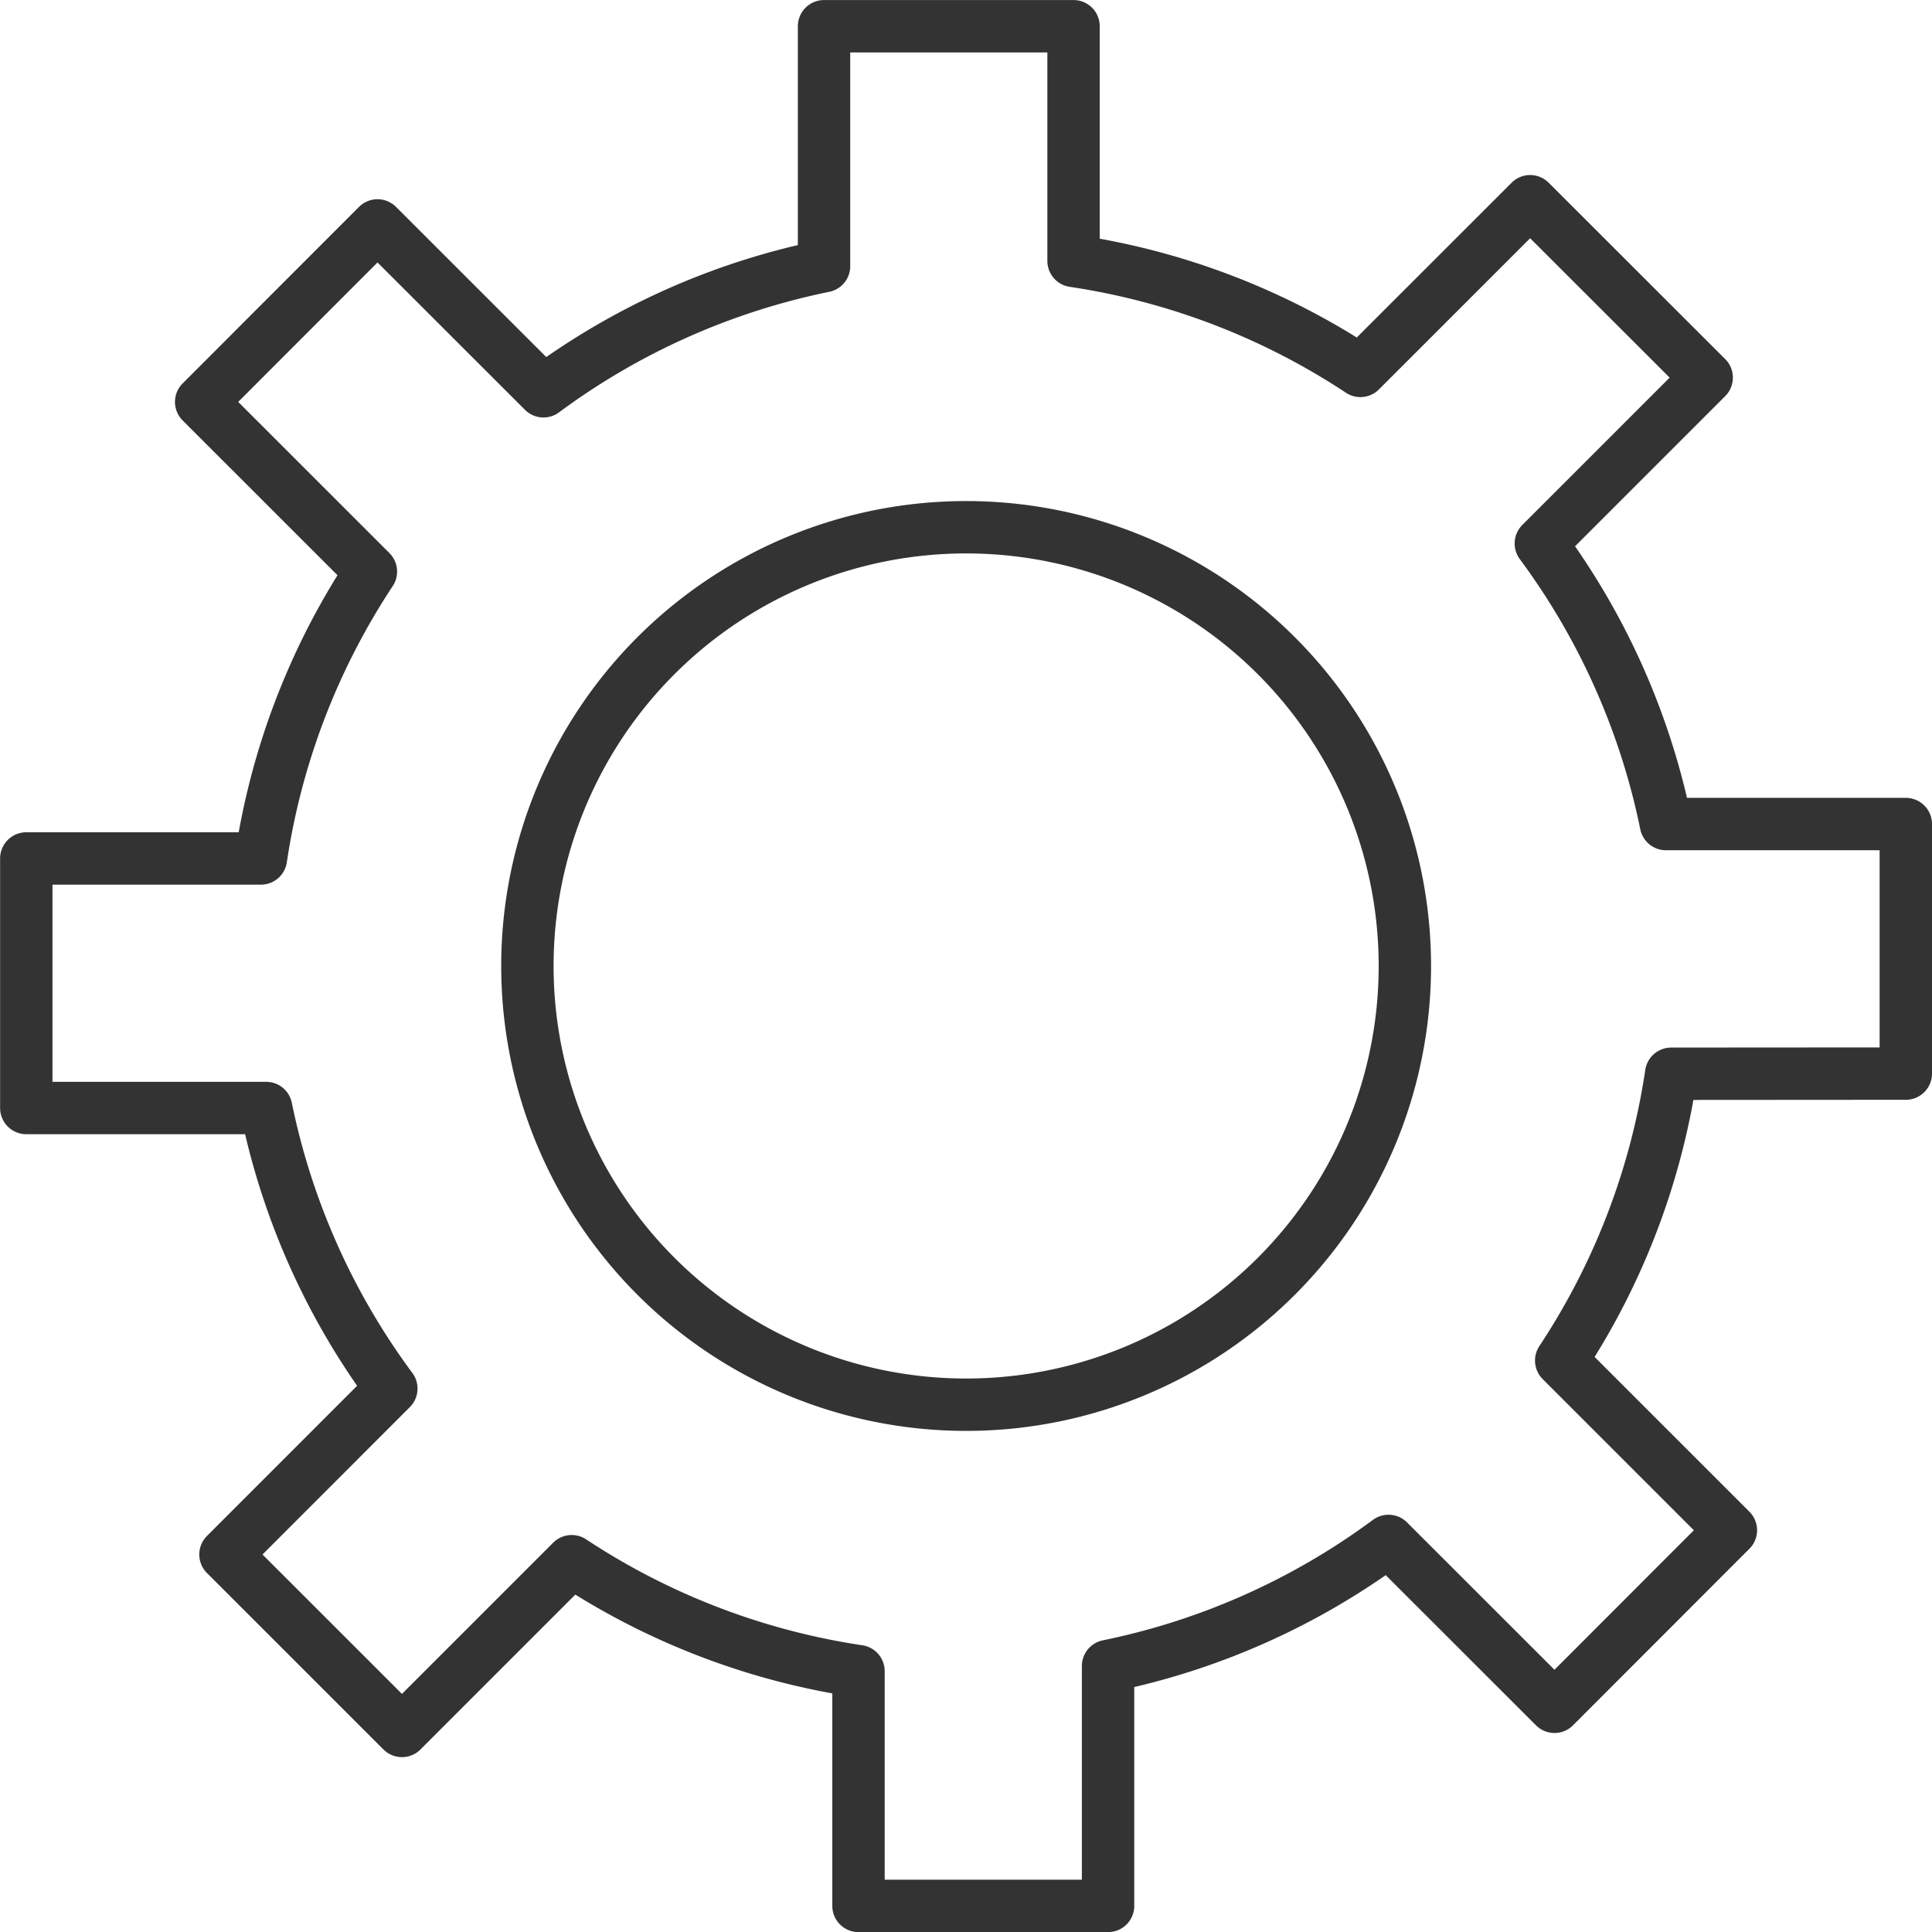
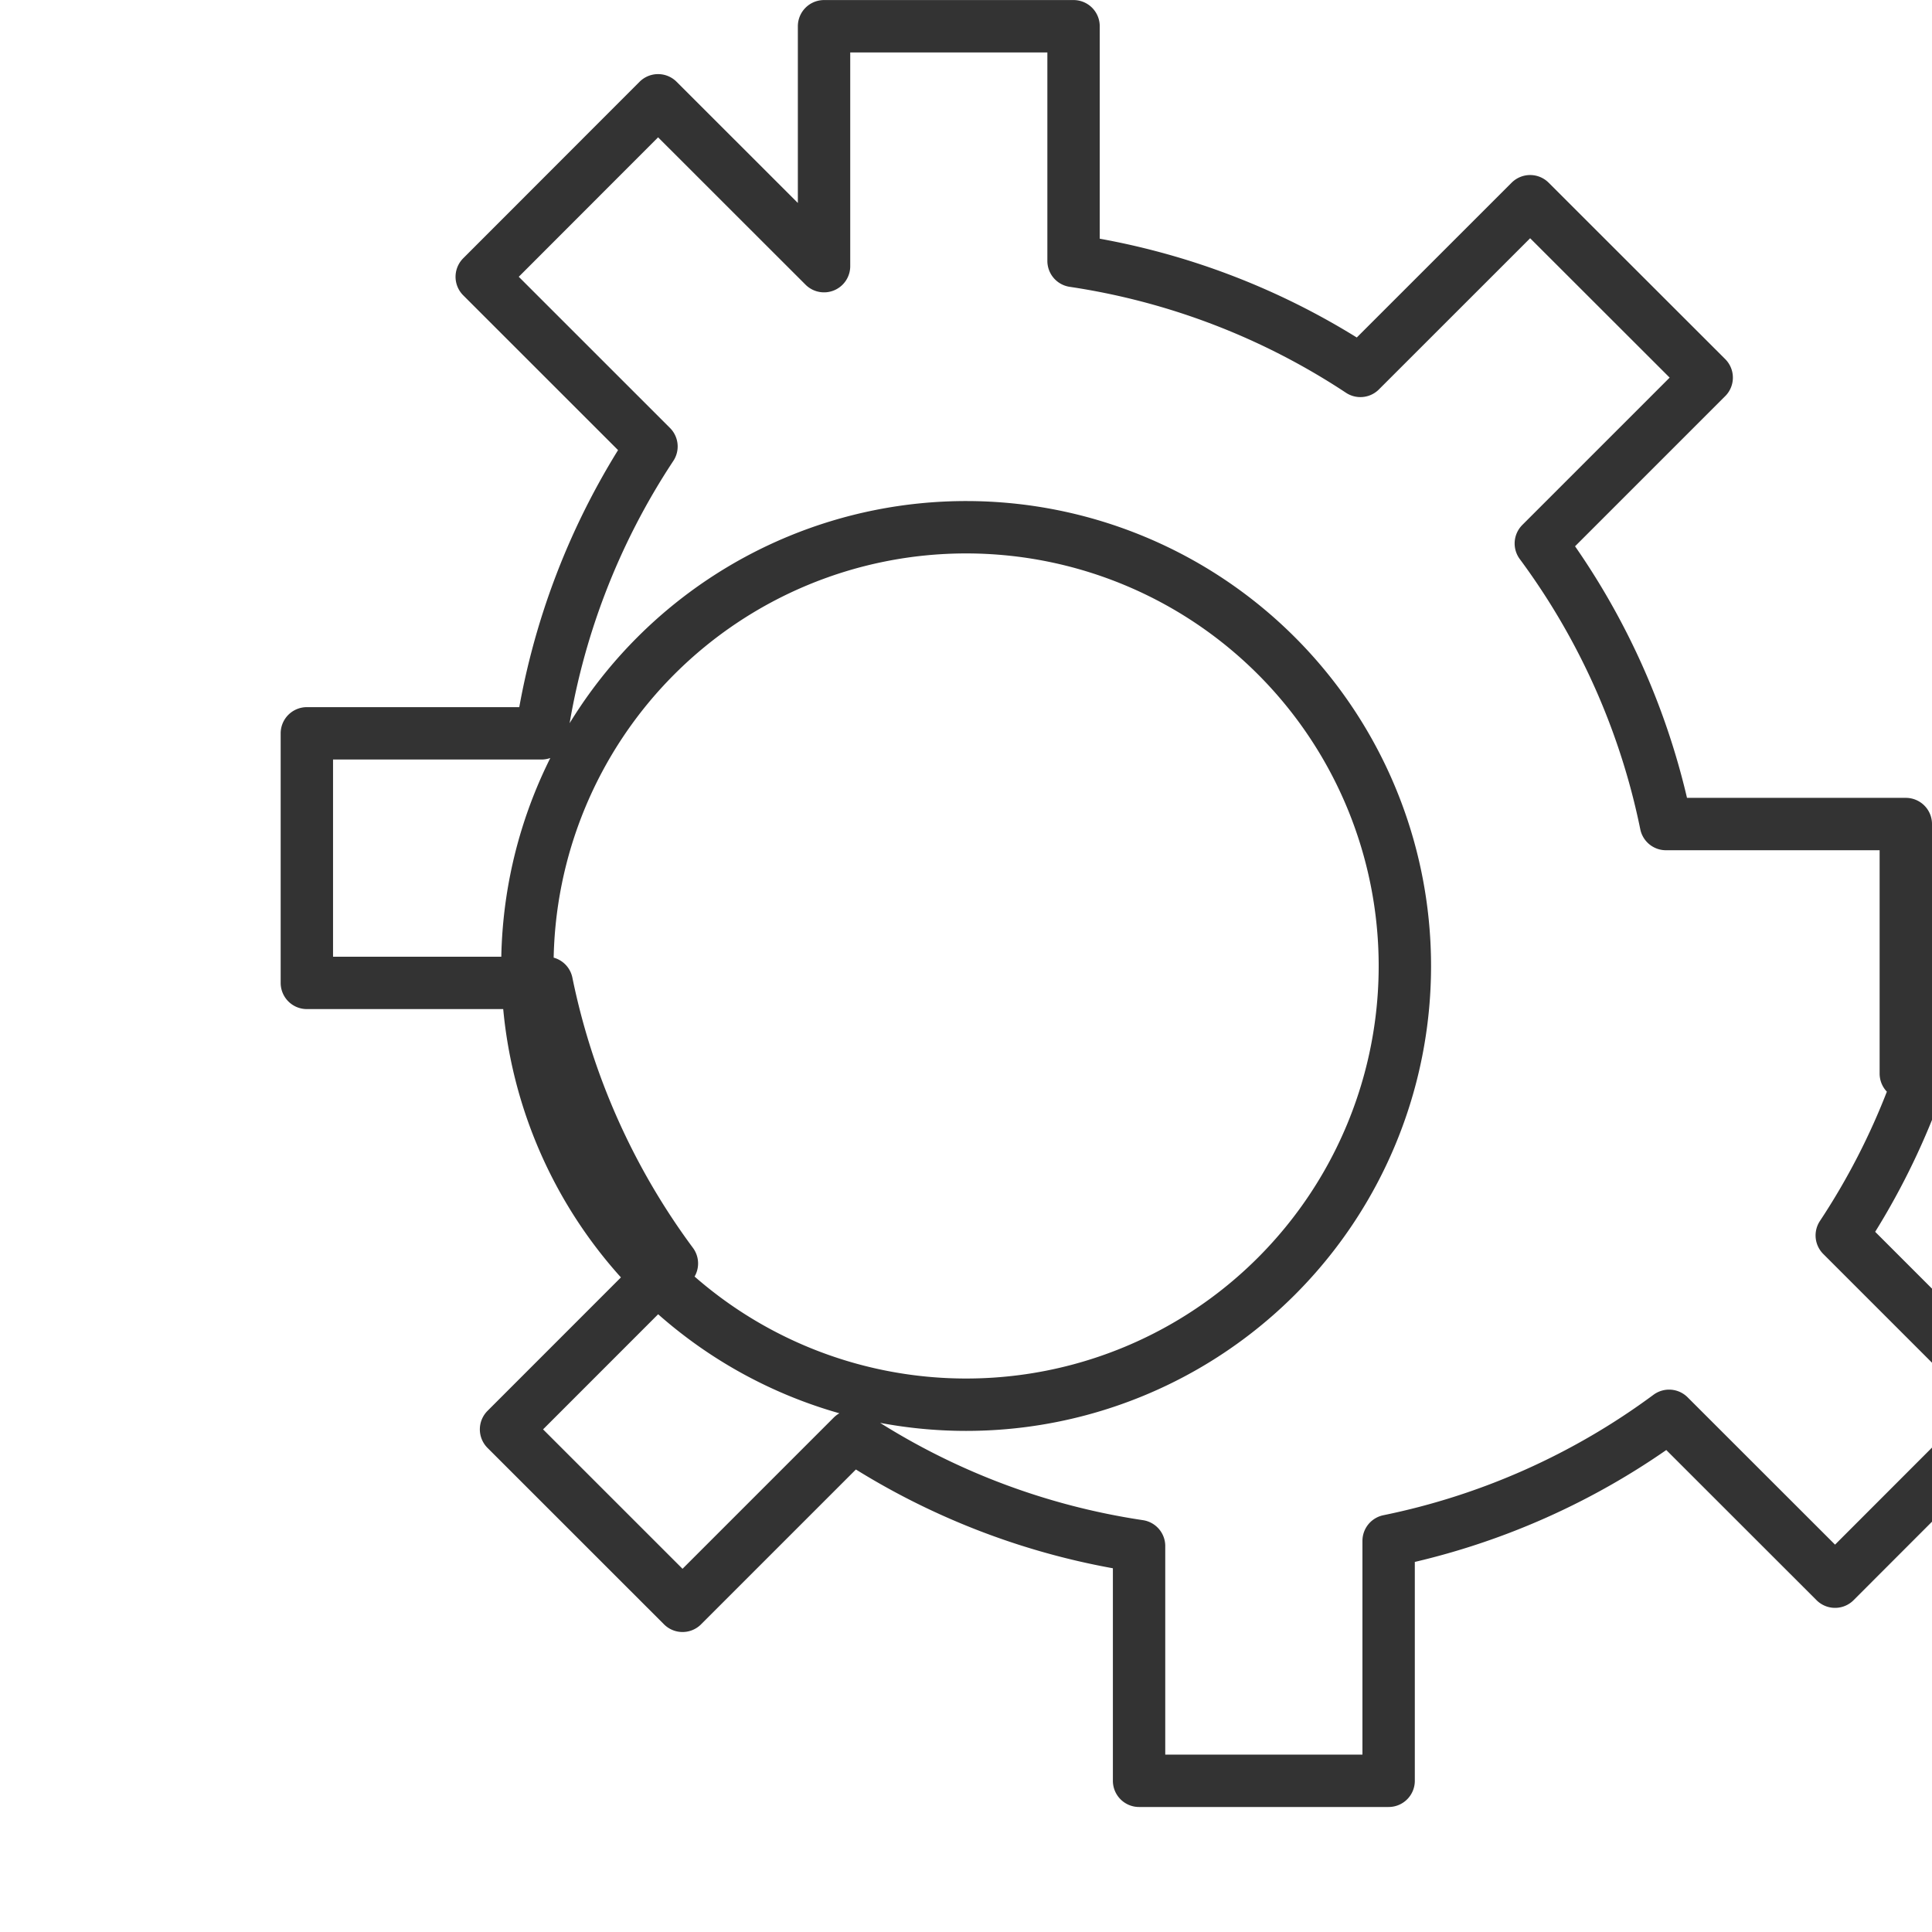
<svg xmlns="http://www.w3.org/2000/svg" width="36.889" height="36.891" viewBox="0 0 36.889 36.891">
-   <path id="패스_6687" data-name="패스 6687" d="M6737.567,1610.951v-4.765h-4.58a13.551,13.551,0,0,0-2.389-5.357l3.167-3.167-3.371-3.368-3.241,3.24a13.56,13.56,0,0,0-5.477-2.1v-4.481h-4.764v4.581a13.548,13.548,0,0,0-5.357,2.389l-3.169-3.167-3.367,3.37,3.241,3.24a13.56,13.56,0,0,0-2.1,5.477h-4.48v4.765h4.58a13.548,13.548,0,0,0,2.39,5.357l-3.167,3.168,3.37,3.369,3.241-3.241a13.573,13.573,0,0,0,5.476,2.1l0,4.482h4.765v-4.581a13.565,13.565,0,0,0,5.355-2.388l3.169,3.167,3.368-3.371-3.24-3.24a13.538,13.538,0,0,0,2.1-5.476Zm-17.945,6.322a8.377,8.377,0,1,1,8.38-8.376A8.375,8.375,0,0,1,6719.623,1617.273Z" transform="translate(-6701.178 -1590.452)" fill="none" stroke="#333" stroke-linecap="round" stroke-linejoin="round" stroke-width="1" />
+   <path id="패스_6687" data-name="패스 6687" d="M6737.567,1610.951v-4.765h-4.58a13.551,13.551,0,0,0-2.389-5.357l3.167-3.167-3.371-3.368-3.241,3.24a13.56,13.56,0,0,0-5.477-2.1v-4.481h-4.764v4.581l-3.169-3.167-3.367,3.37,3.241,3.24a13.56,13.56,0,0,0-2.1,5.477h-4.48v4.765h4.58a13.548,13.548,0,0,0,2.39,5.357l-3.167,3.168,3.37,3.369,3.241-3.241a13.573,13.573,0,0,0,5.476,2.1l0,4.482h4.765v-4.581a13.565,13.565,0,0,0,5.355-2.388l3.169,3.167,3.368-3.371-3.24-3.24a13.538,13.538,0,0,0,2.1-5.476Zm-17.945,6.322a8.377,8.377,0,1,1,8.38-8.376A8.375,8.375,0,0,1,6719.623,1617.273Z" transform="translate(-6701.178 -1590.452)" fill="none" stroke="#333" stroke-linecap="round" stroke-linejoin="round" stroke-width="1" />
</svg>